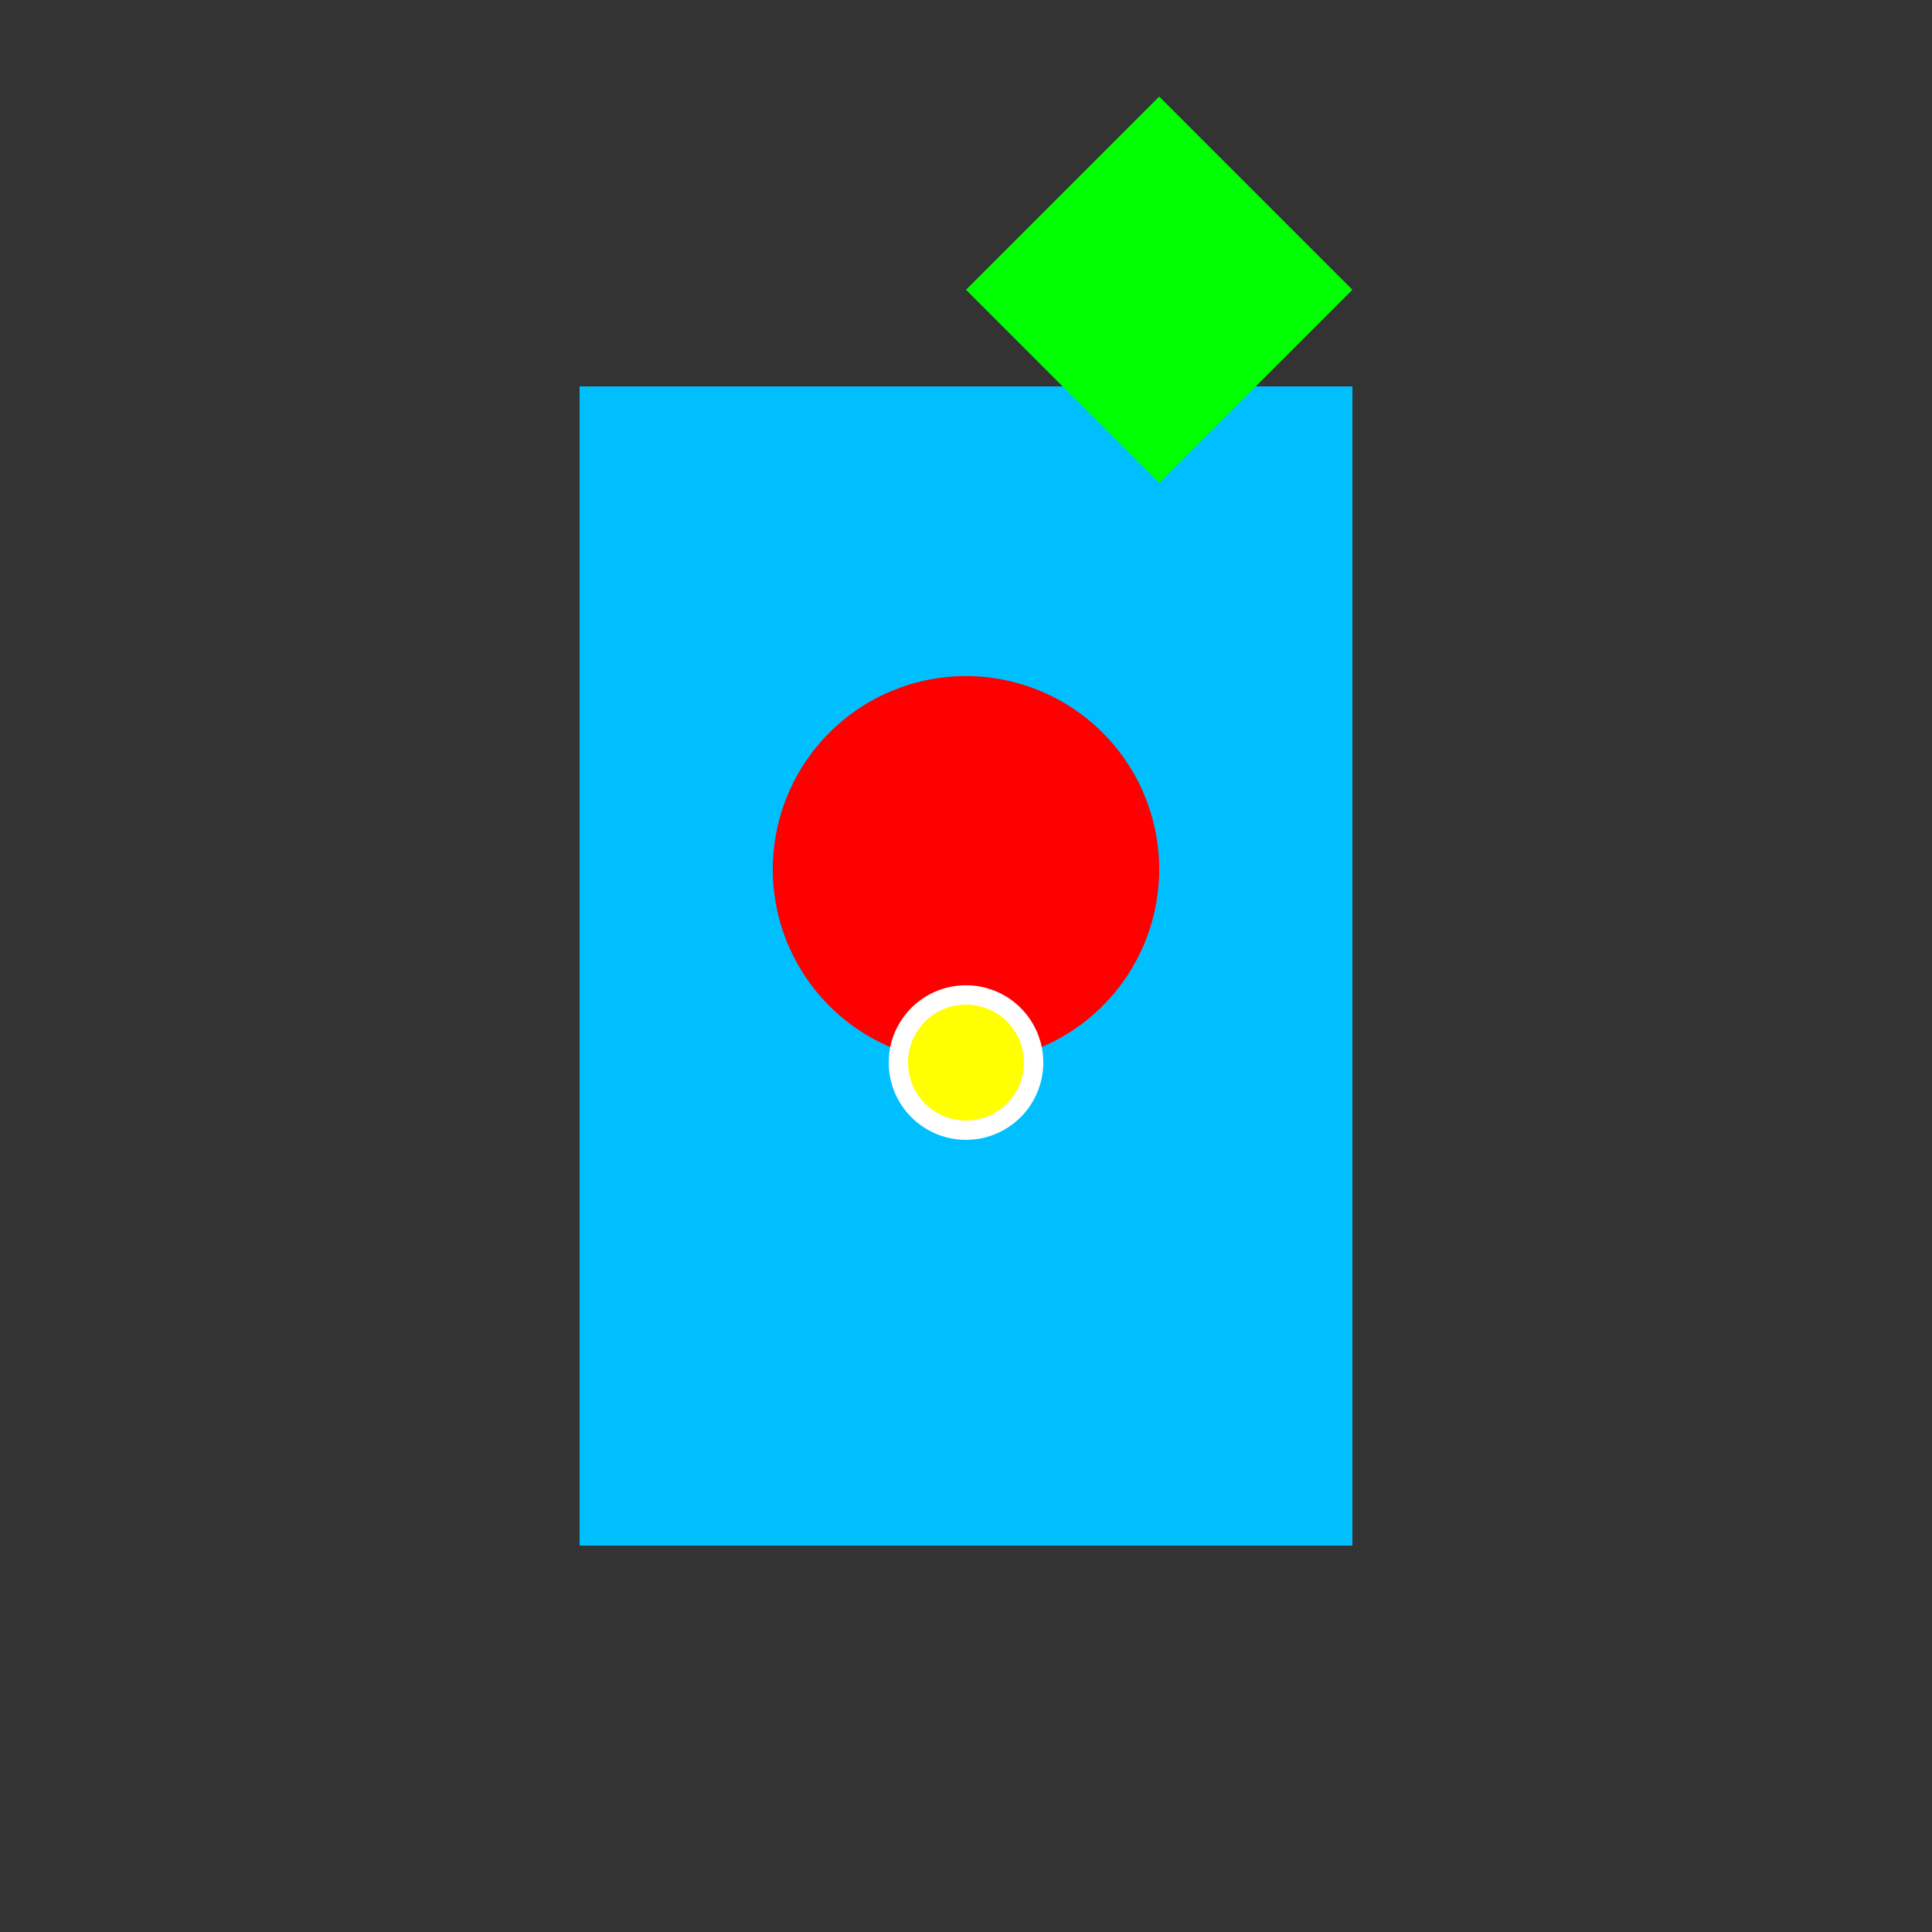
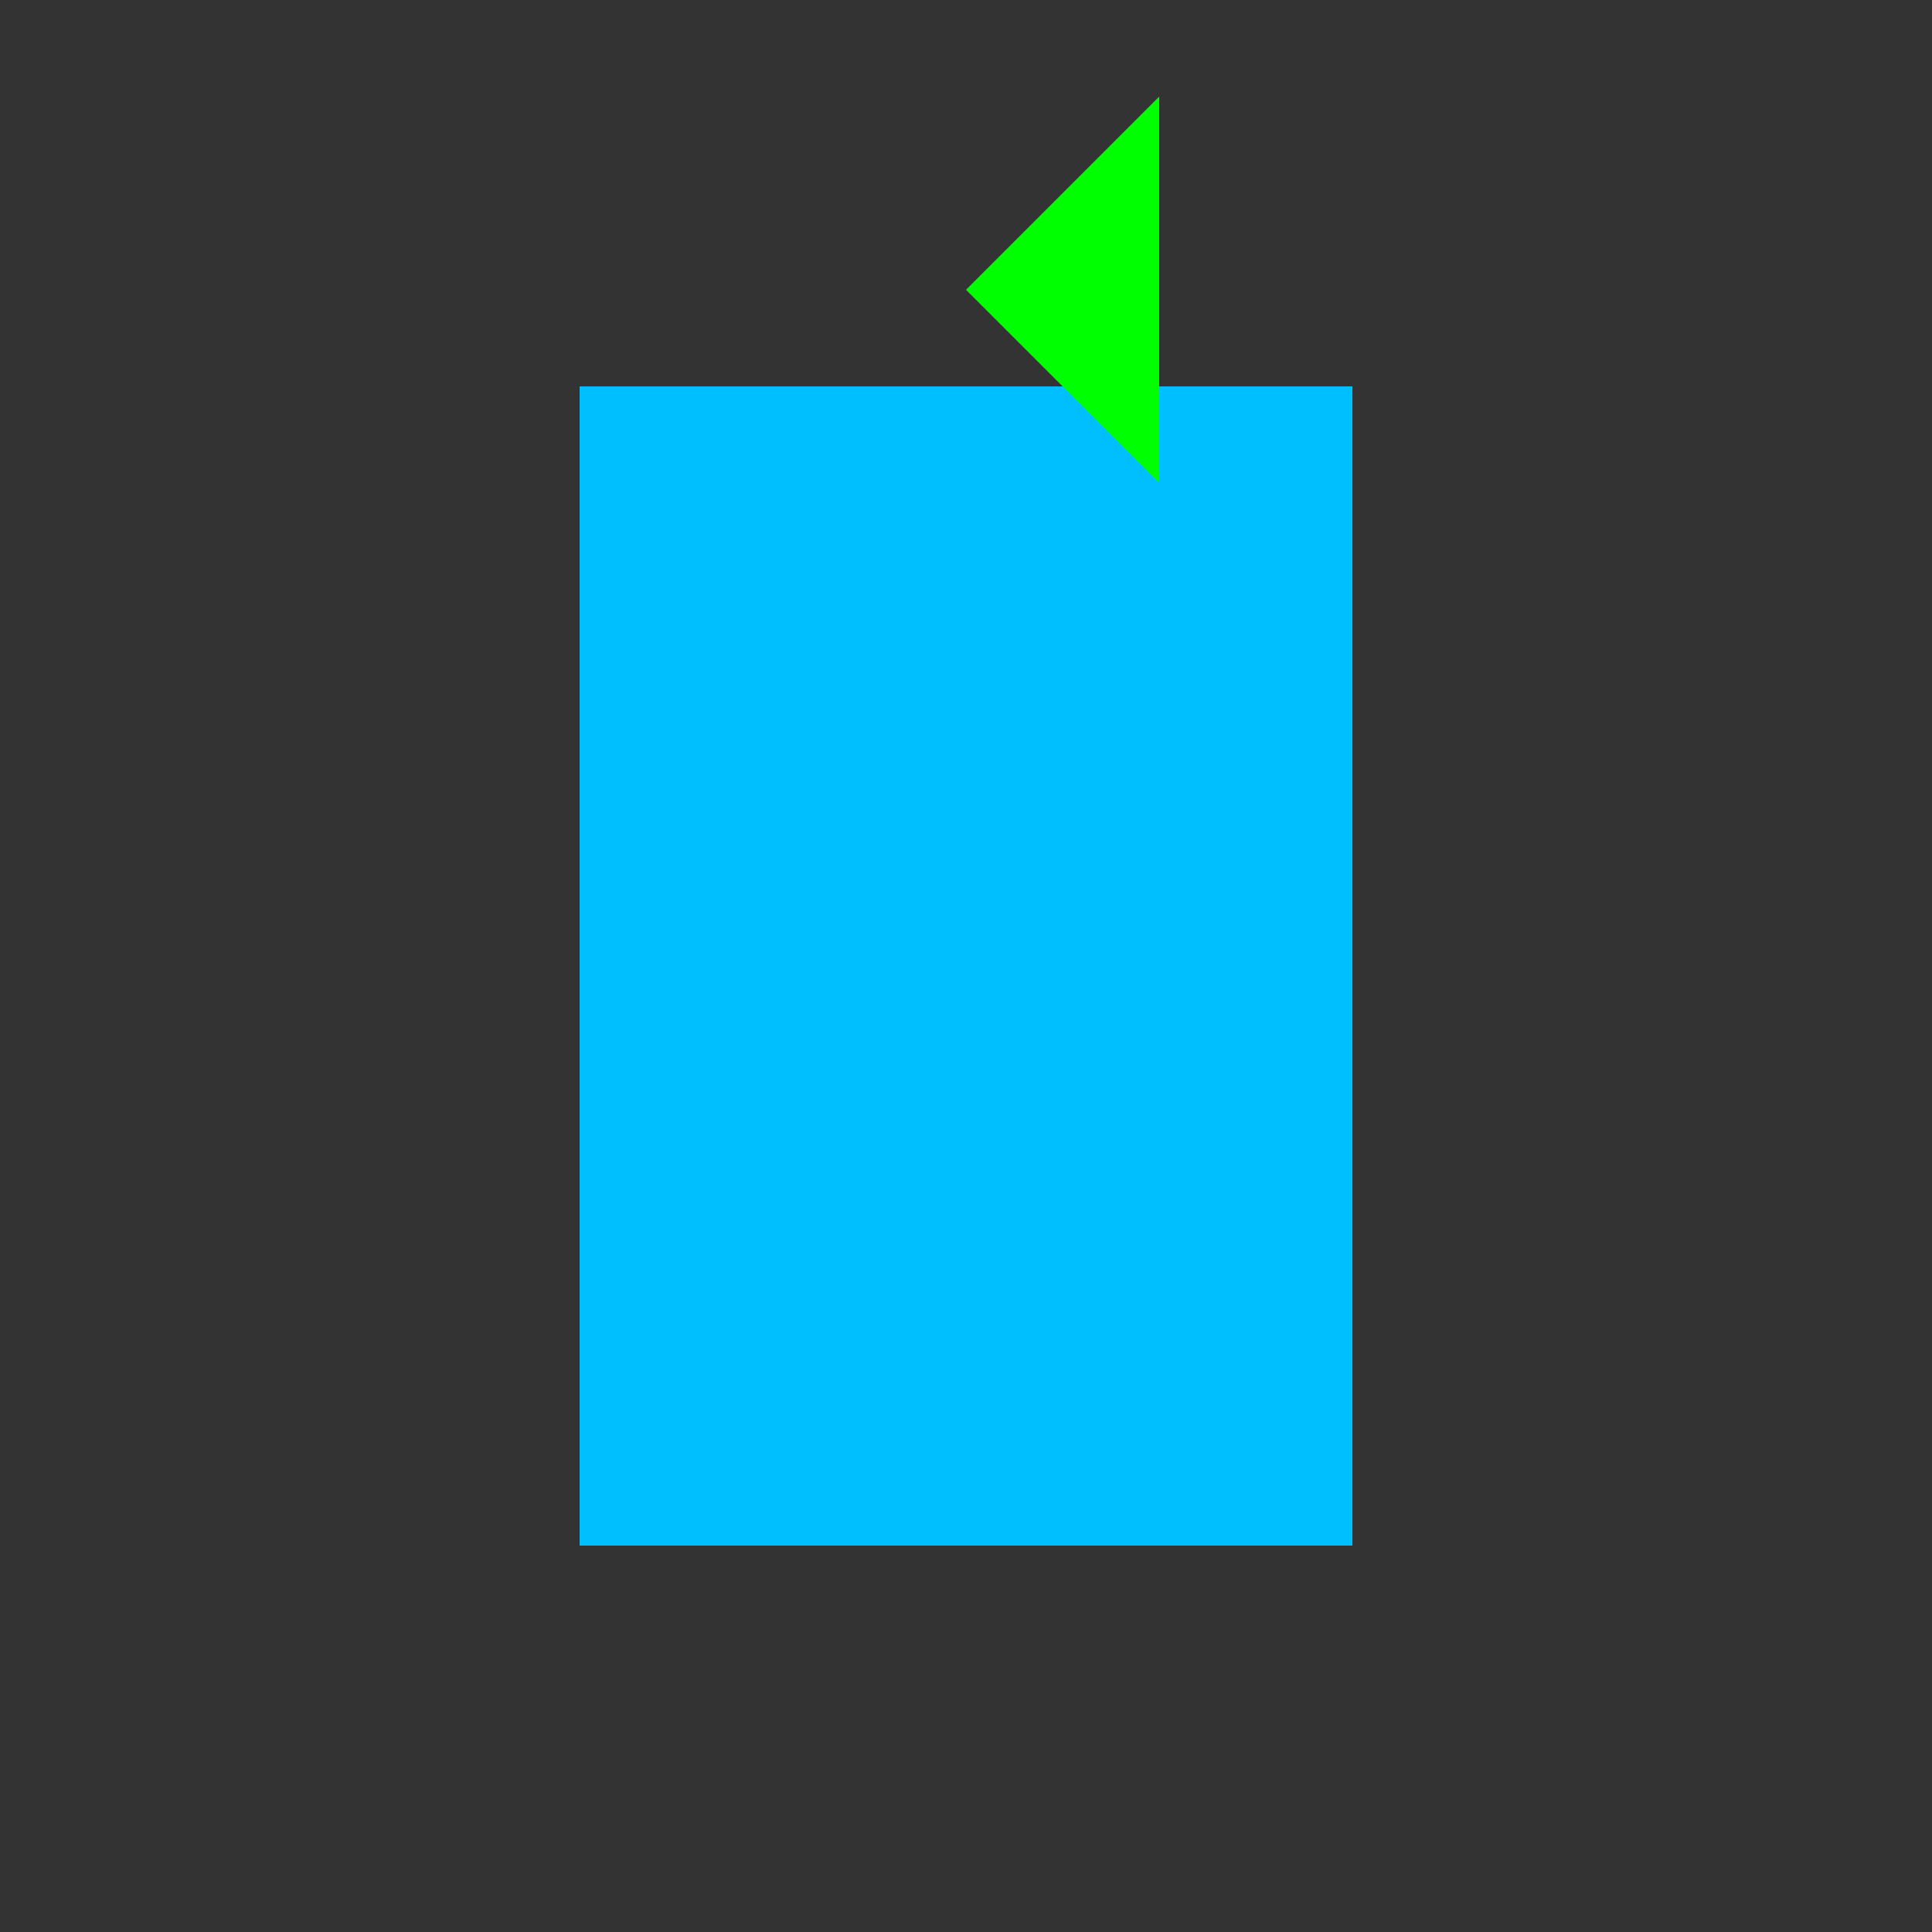
<svg xmlns="http://www.w3.org/2000/svg" width="500" height="500">
  <rect width="100%" height="100%" fill="#333333" stroke="none" />
  <defs />
  <g>
    <rect fill="#00BFFF" stroke="none" x="150" y="100" width="200" height="300" />
-     <path fill="#FF0000" stroke="none" paint-order="stroke fill markers" d=" M 300 225 A 50 50 0 1 1 300 224.95" />
-     <path fill="#FFFFFF" stroke="none" paint-order="stroke fill markers" d=" M 270 275 A 20 20 0 1 1 270 274.98" />
-     <path fill="#FFFF00" stroke="none" paint-order="stroke fill markers" d=" M 265 275 A 15 15 0 1 1 265 274.985" />
-     <path fill="#00FF00" stroke="none" paint-order="stroke fill markers" d=" M 250 75 L 300 125 L 350 75 L 300 25" />
+     <path fill="#00FF00" stroke="none" paint-order="stroke fill markers" d=" M 250 75 L 300 125 L 300 25" />
  </g>
</svg>